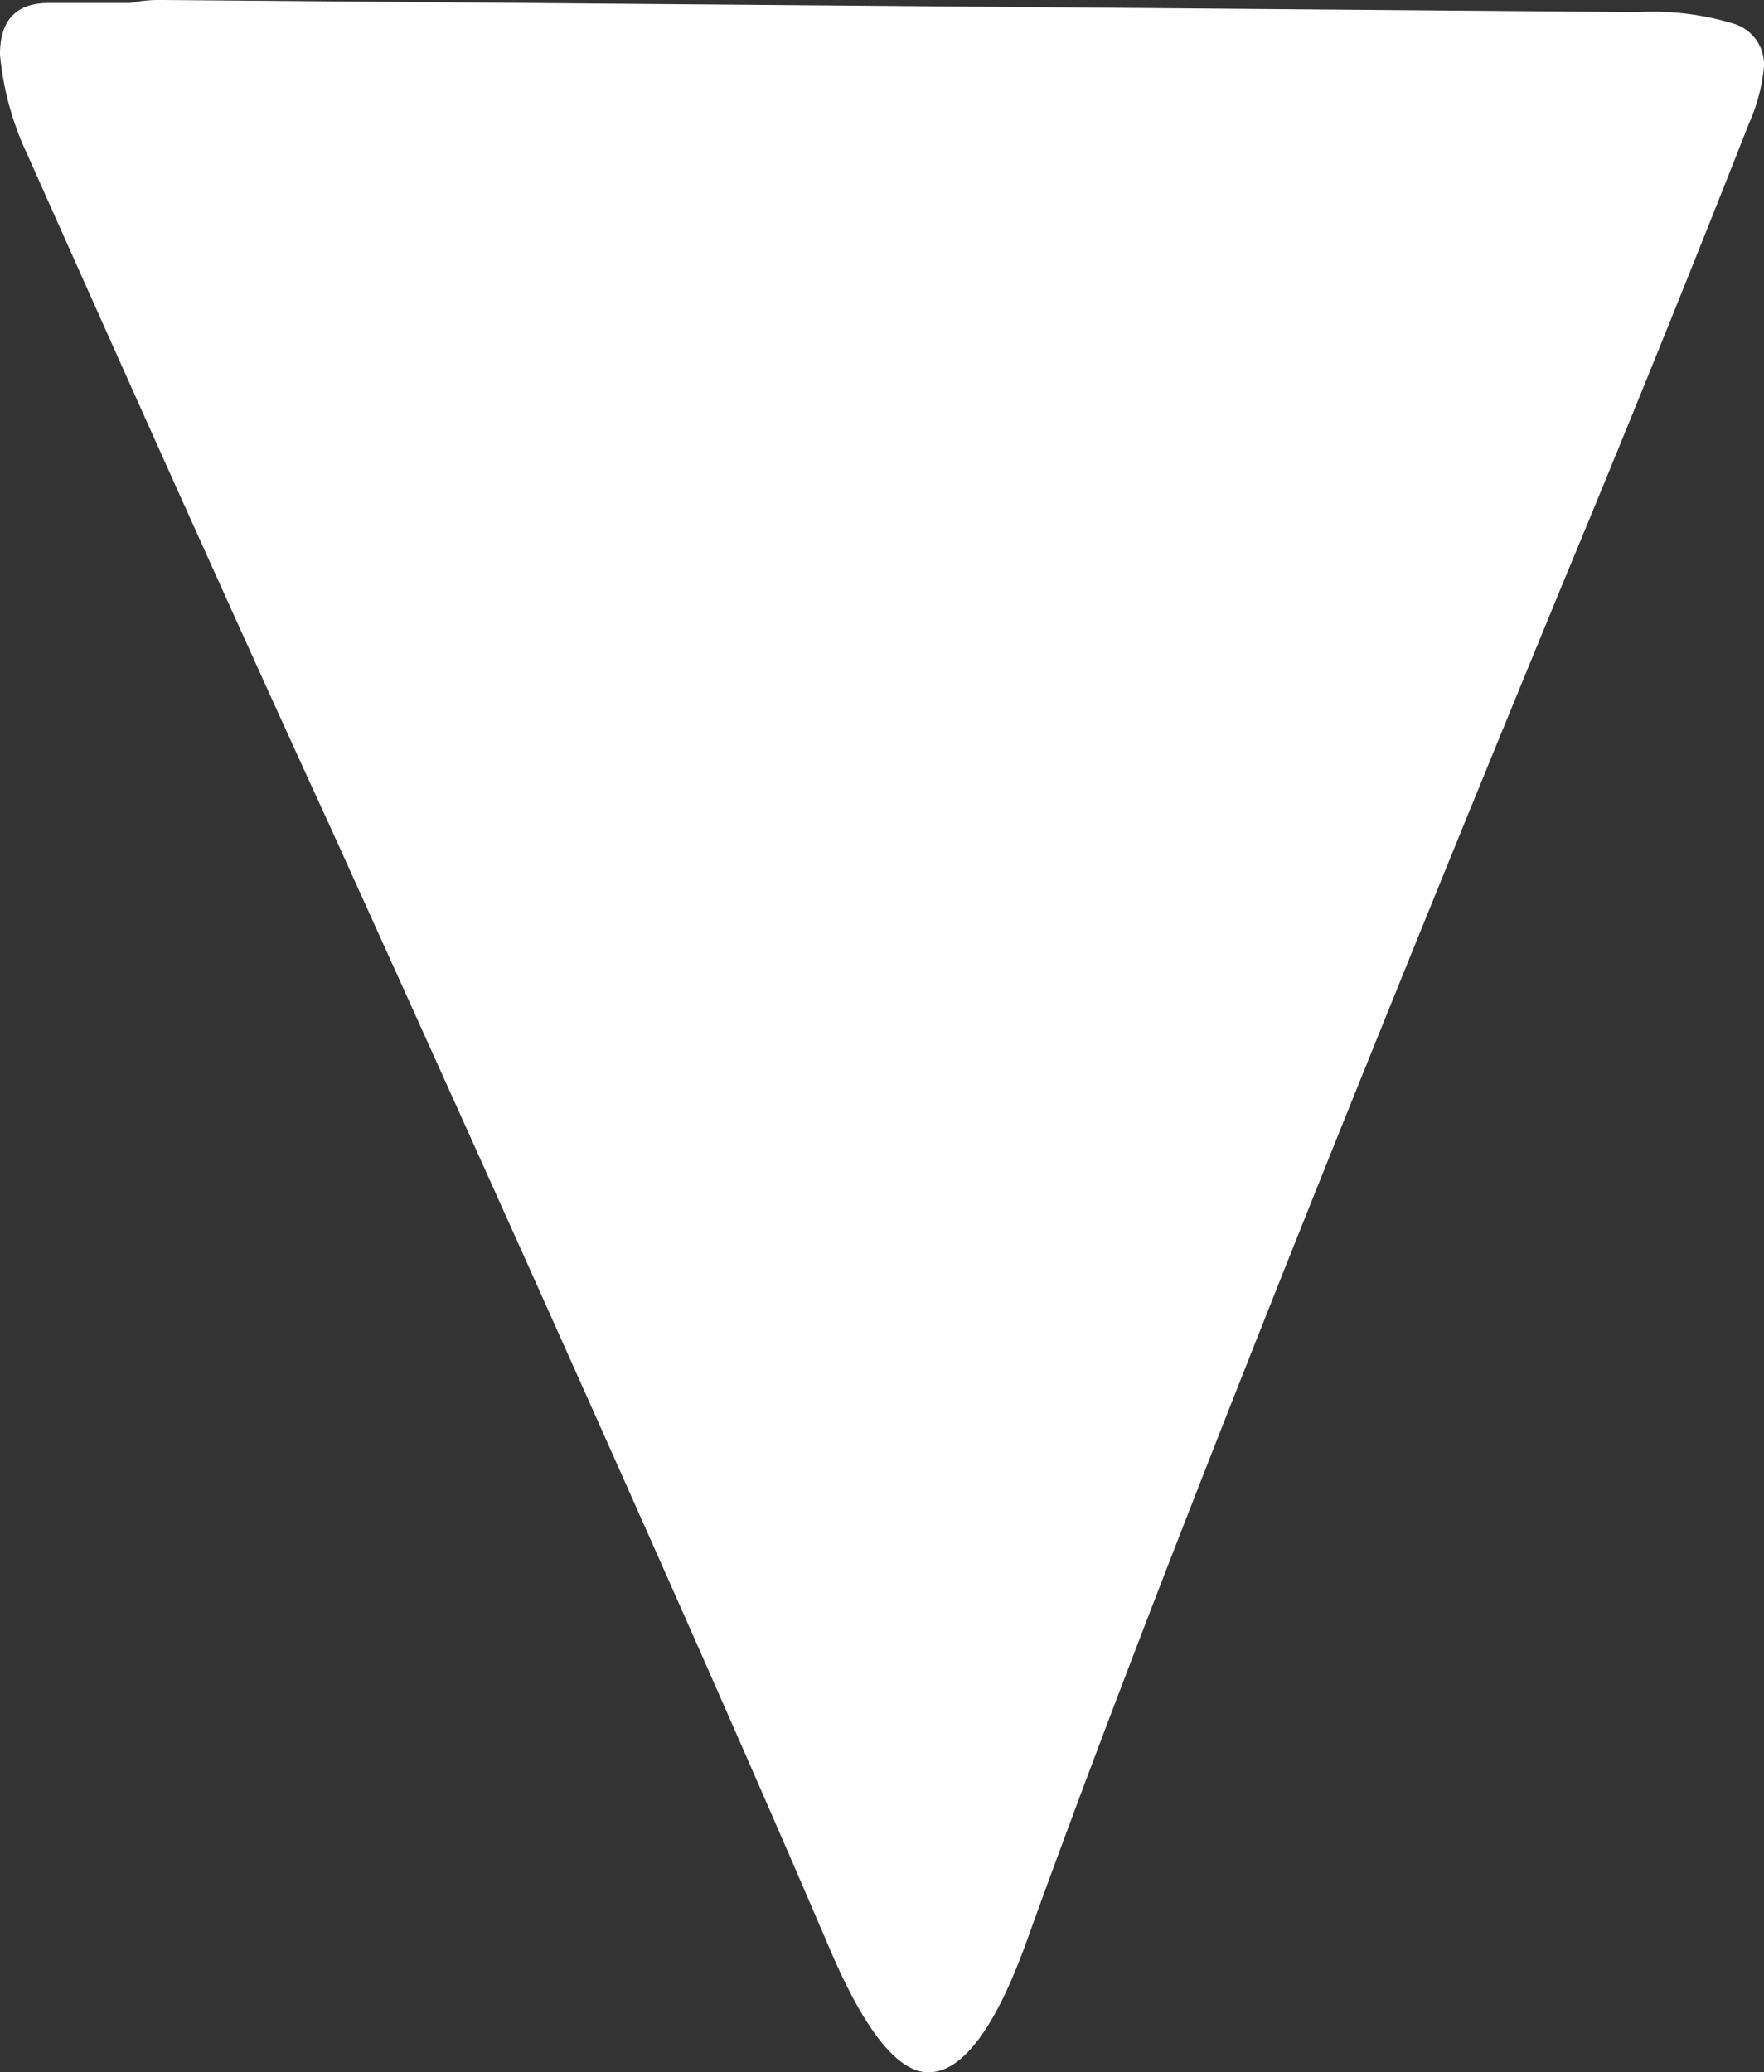
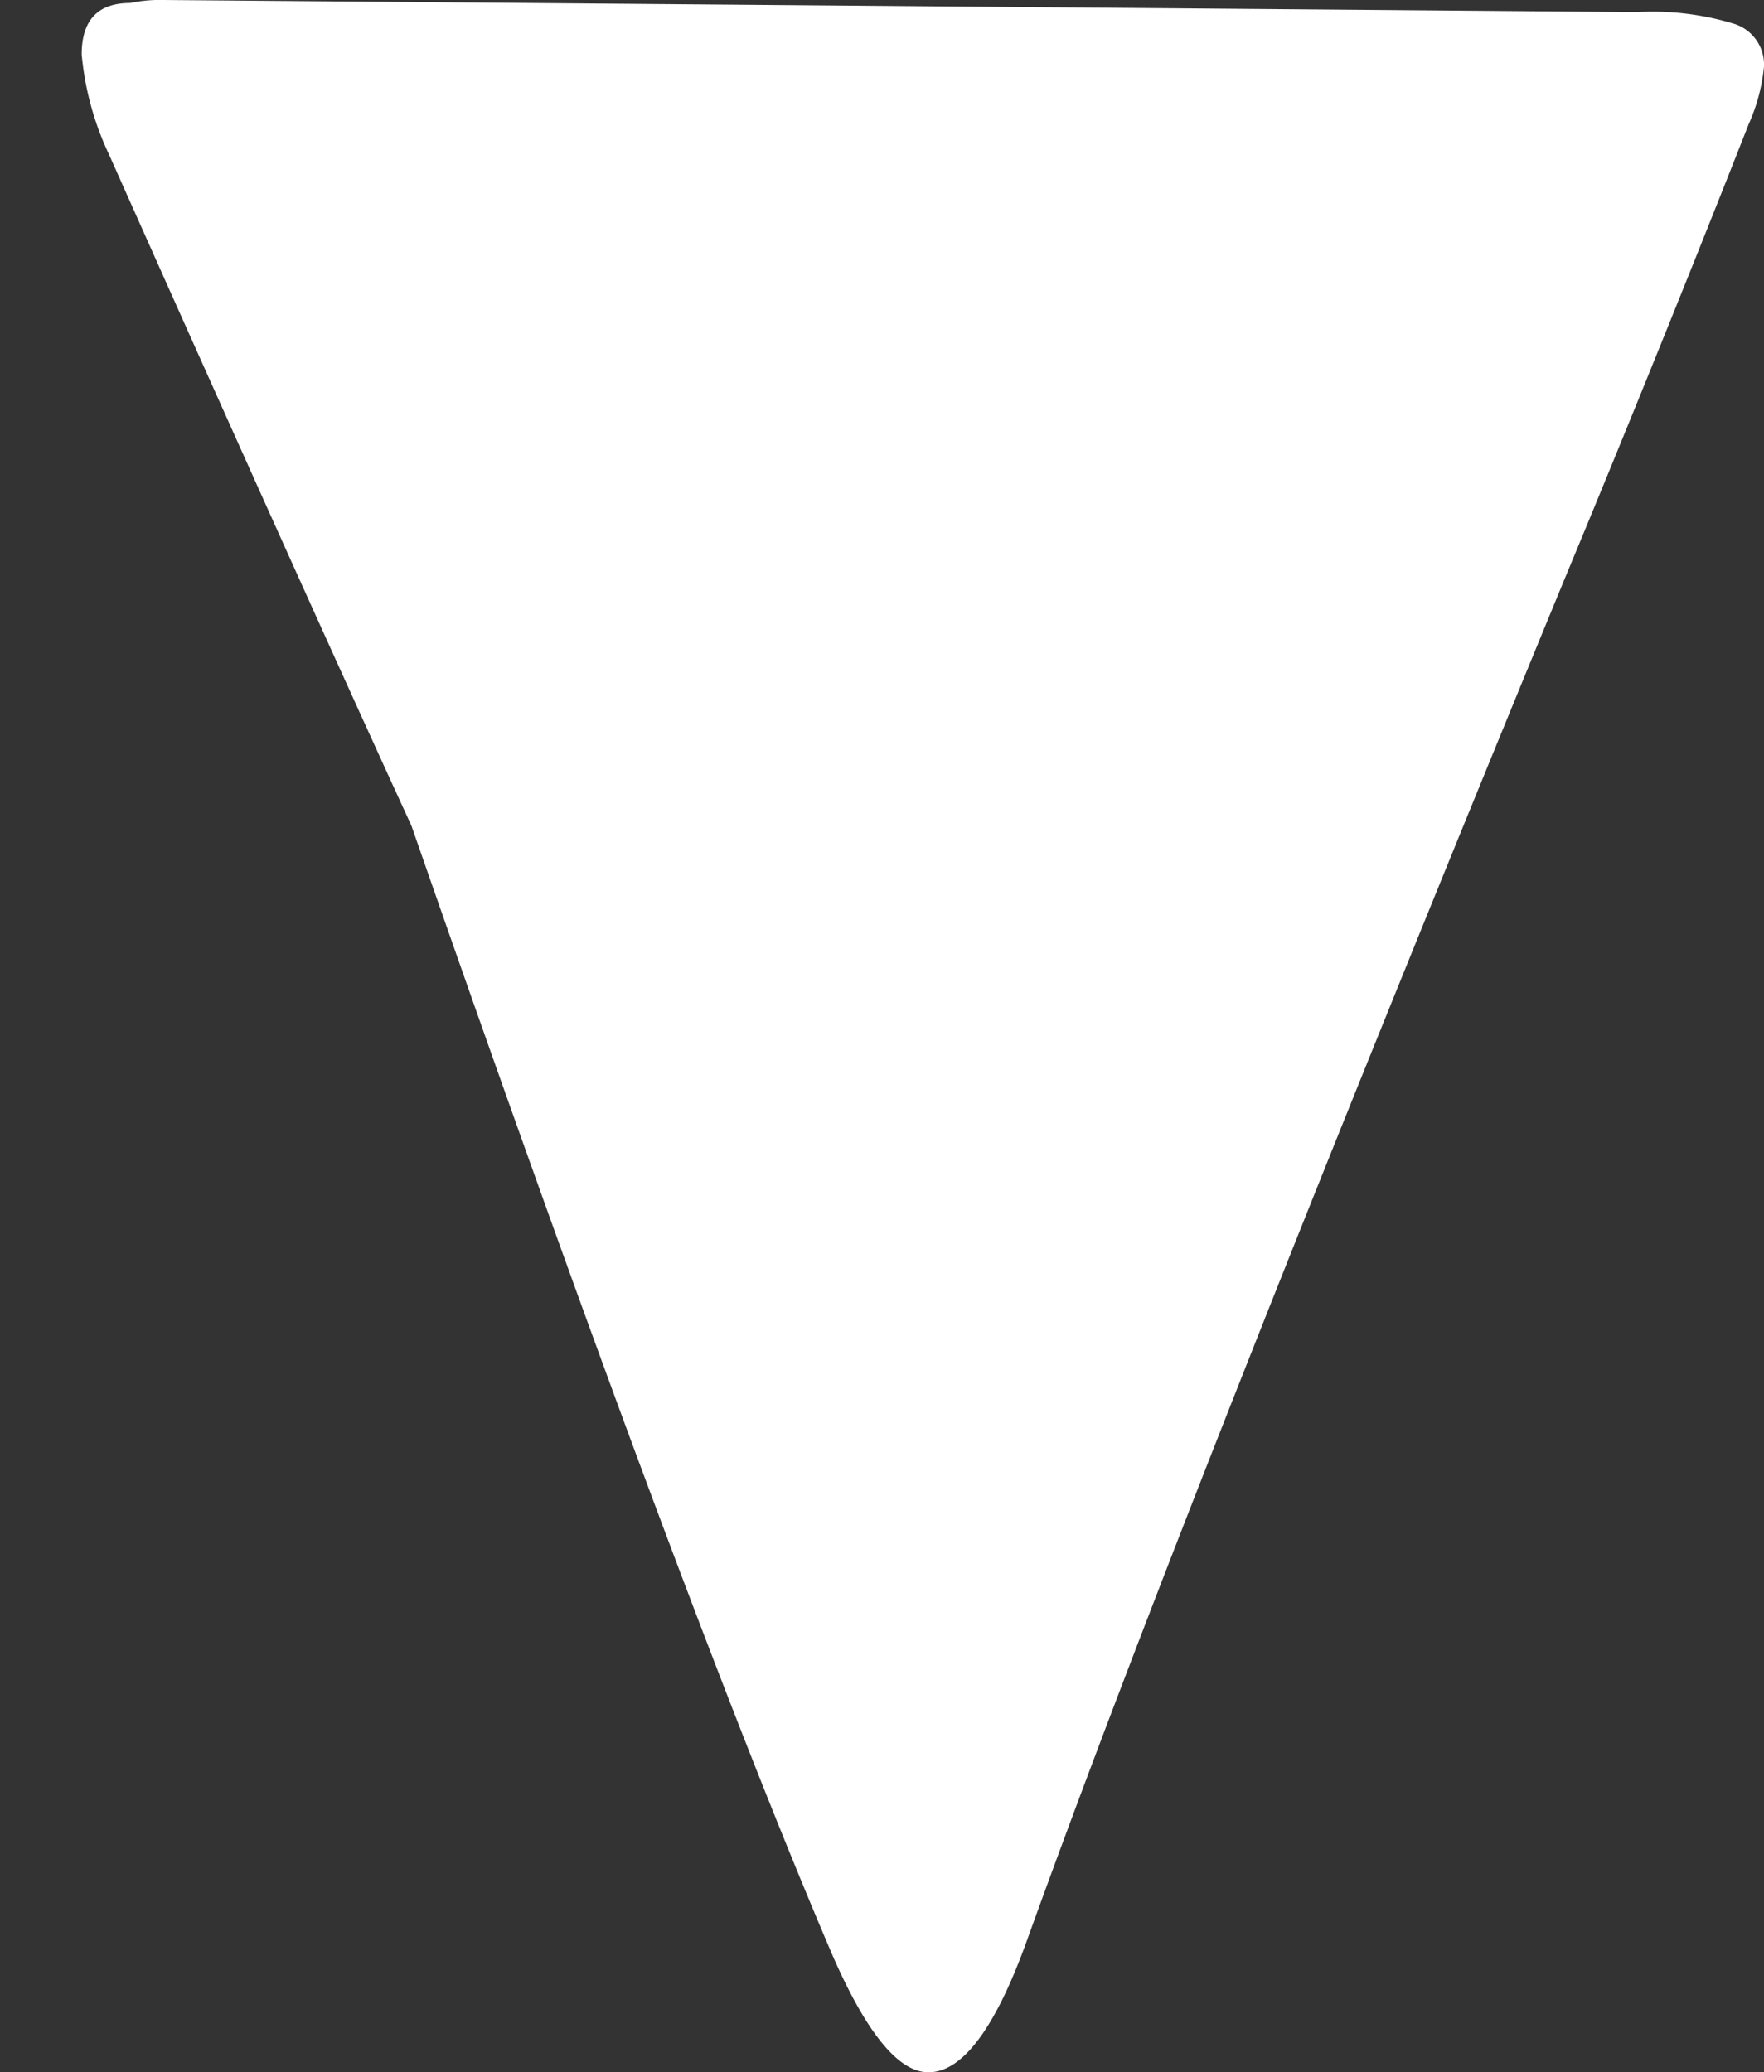
<svg xmlns="http://www.w3.org/2000/svg" width="7.579" height="8.905" viewBox="0 0 7.579 8.905">
  <rect x="0" y="0" width="7.579" height="8.905" fill="#333333" stroke="none" />
-   <path id="arrw__nav" d="M-3.087-8.866a.617.617,0,0,0-.143.013h-.351q-.208,0-.208.221a1.277,1.277,0,0,0,.117.429q.858,1.924,1.3,2.886Q-.864-1.989-.214-.468.007.039.2.039.423.039.63-.546q.689-1.911,2.3-5.824.2-.481.41-1t.384-.962A.793.793,0,0,0,3.79-8.58a.184.184,0,0,0-.123-.182,1.2,1.2,0,0,0-.423-.052Z" transform="translate(3.789 8.866)" fill="#fff" />
+   <path id="arrw__nav" d="M-3.087-8.866a.617.617,0,0,0-.143.013q-.208,0-.208.221a1.277,1.277,0,0,0,.117.429q.858,1.924,1.3,2.886Q-.864-1.989-.214-.468.007.039.2.039.423.039.63-.546q.689-1.911,2.3-5.824.2-.481.41-1t.384-.962A.793.793,0,0,0,3.79-8.58a.184.184,0,0,0-.123-.182,1.2,1.2,0,0,0-.423-.052Z" transform="translate(3.789 8.866)" fill="#fff" />
</svg>